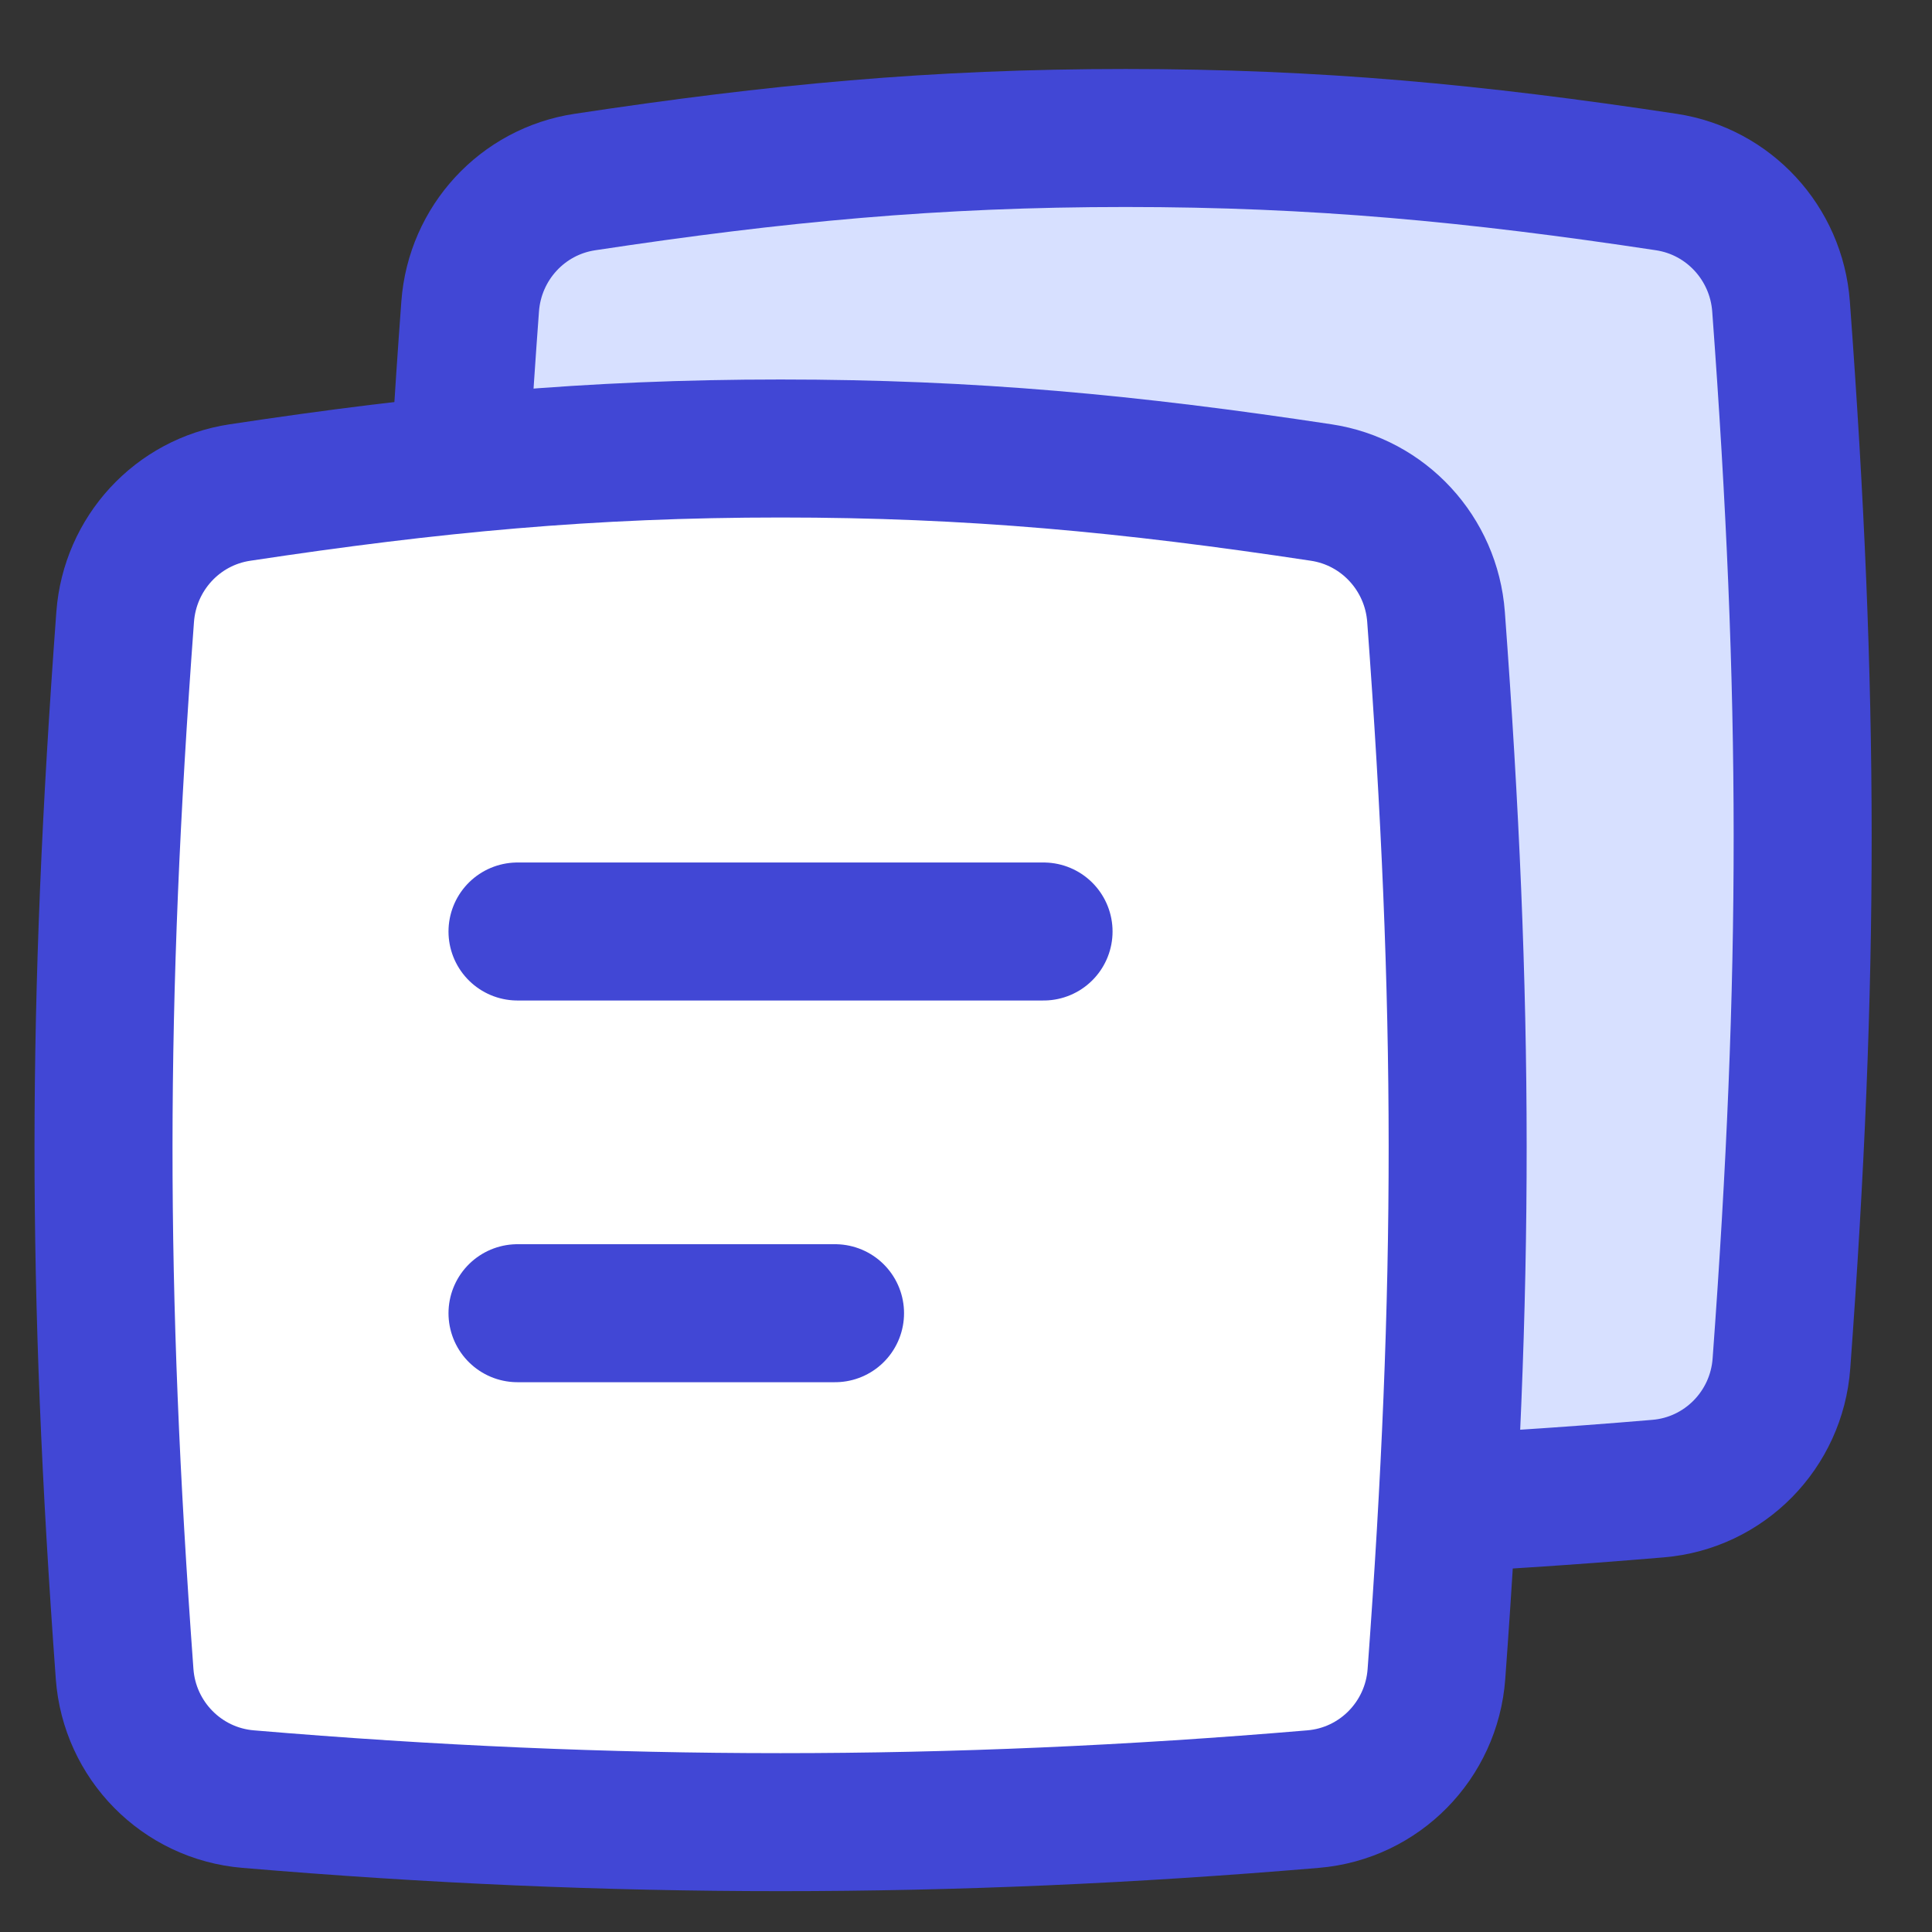
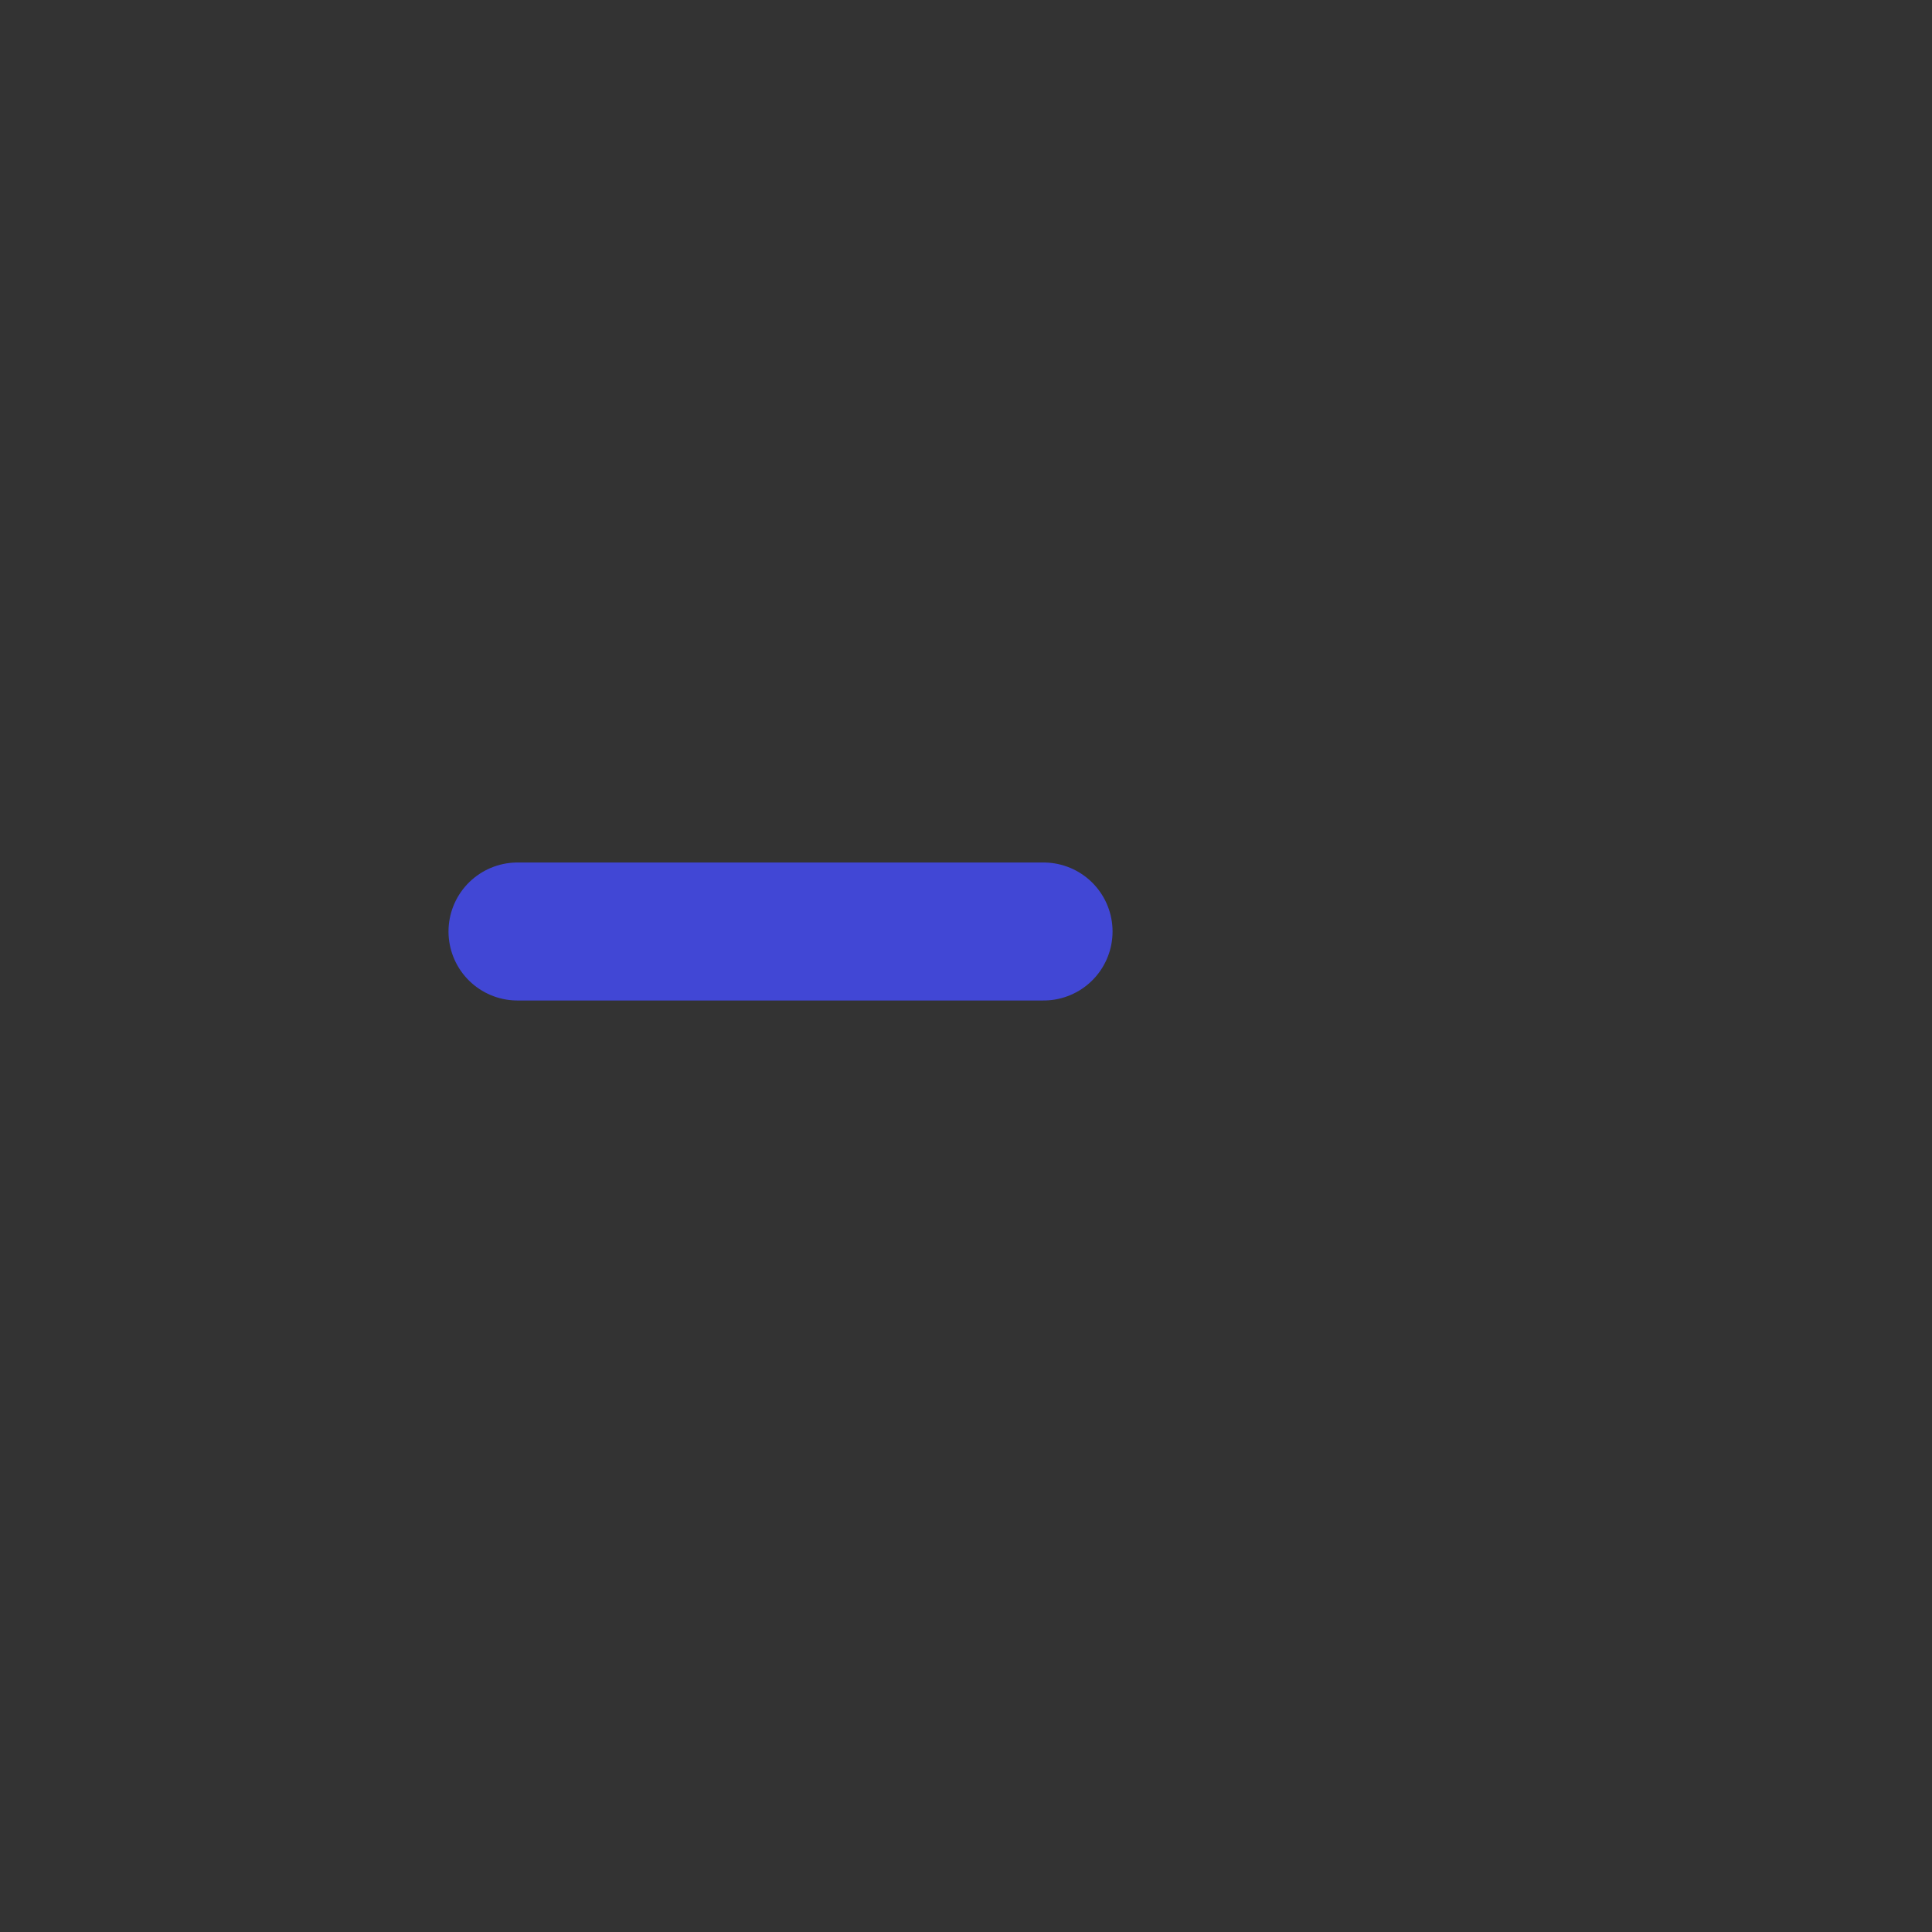
<svg xmlns="http://www.w3.org/2000/svg" fill="none" viewBox="0 0 14 14" height="32" width="32">
  <rect x="0" y="0" width="14" height="14" fill="#333333" stroke="none" />
-   <path fill="#D7E0FF" stroke="#4147D5" d="M8.156 1C6.774 1 5.627 1.109 4.239 1.319C3.785 1.387 3.441 1.762 3.407 2.22C3.199 5.032 3.198 7.077 3.403 9.88C3.438 10.361 3.817 10.747 4.298 10.787C5.622 10.899 6.889 10.954 8.156 10.954C9.424 10.954 10.691 10.899 12.015 10.787C12.496 10.747 12.874 10.361 12.909 9.88C13.115 7.077 13.114 5.032 12.906 2.22C12.872 1.762 12.527 1.387 12.074 1.319C10.686 1.109 9.539 1 8.156 1Z" />
-   <path fill="#ffffff" stroke="#4147D5" d="M5.656 3.25C4.274 3.25 3.127 3.359 1.739 3.569C1.285 3.637 0.941 4.012 0.907 4.47C0.699 7.282 0.698 9.327 0.903 12.13C0.938 12.611 1.317 12.997 1.798 13.037C3.122 13.149 4.389 13.204 5.656 13.204C6.924 13.204 8.191 13.149 9.515 13.037C9.996 12.997 10.374 12.611 10.409 12.13C10.615 9.327 10.614 7.282 10.406 4.47C10.372 4.012 10.027 3.637 9.574 3.569C8.186 3.359 7.039 3.25 5.656 3.25Z" />
  <path stroke="#4147D5" stroke-linecap="round" d="M3.75 6.75H7.562" />
-   <path stroke="#4147D5" stroke-linecap="round" d="M3.75 9.516H6.051" />
</svg>